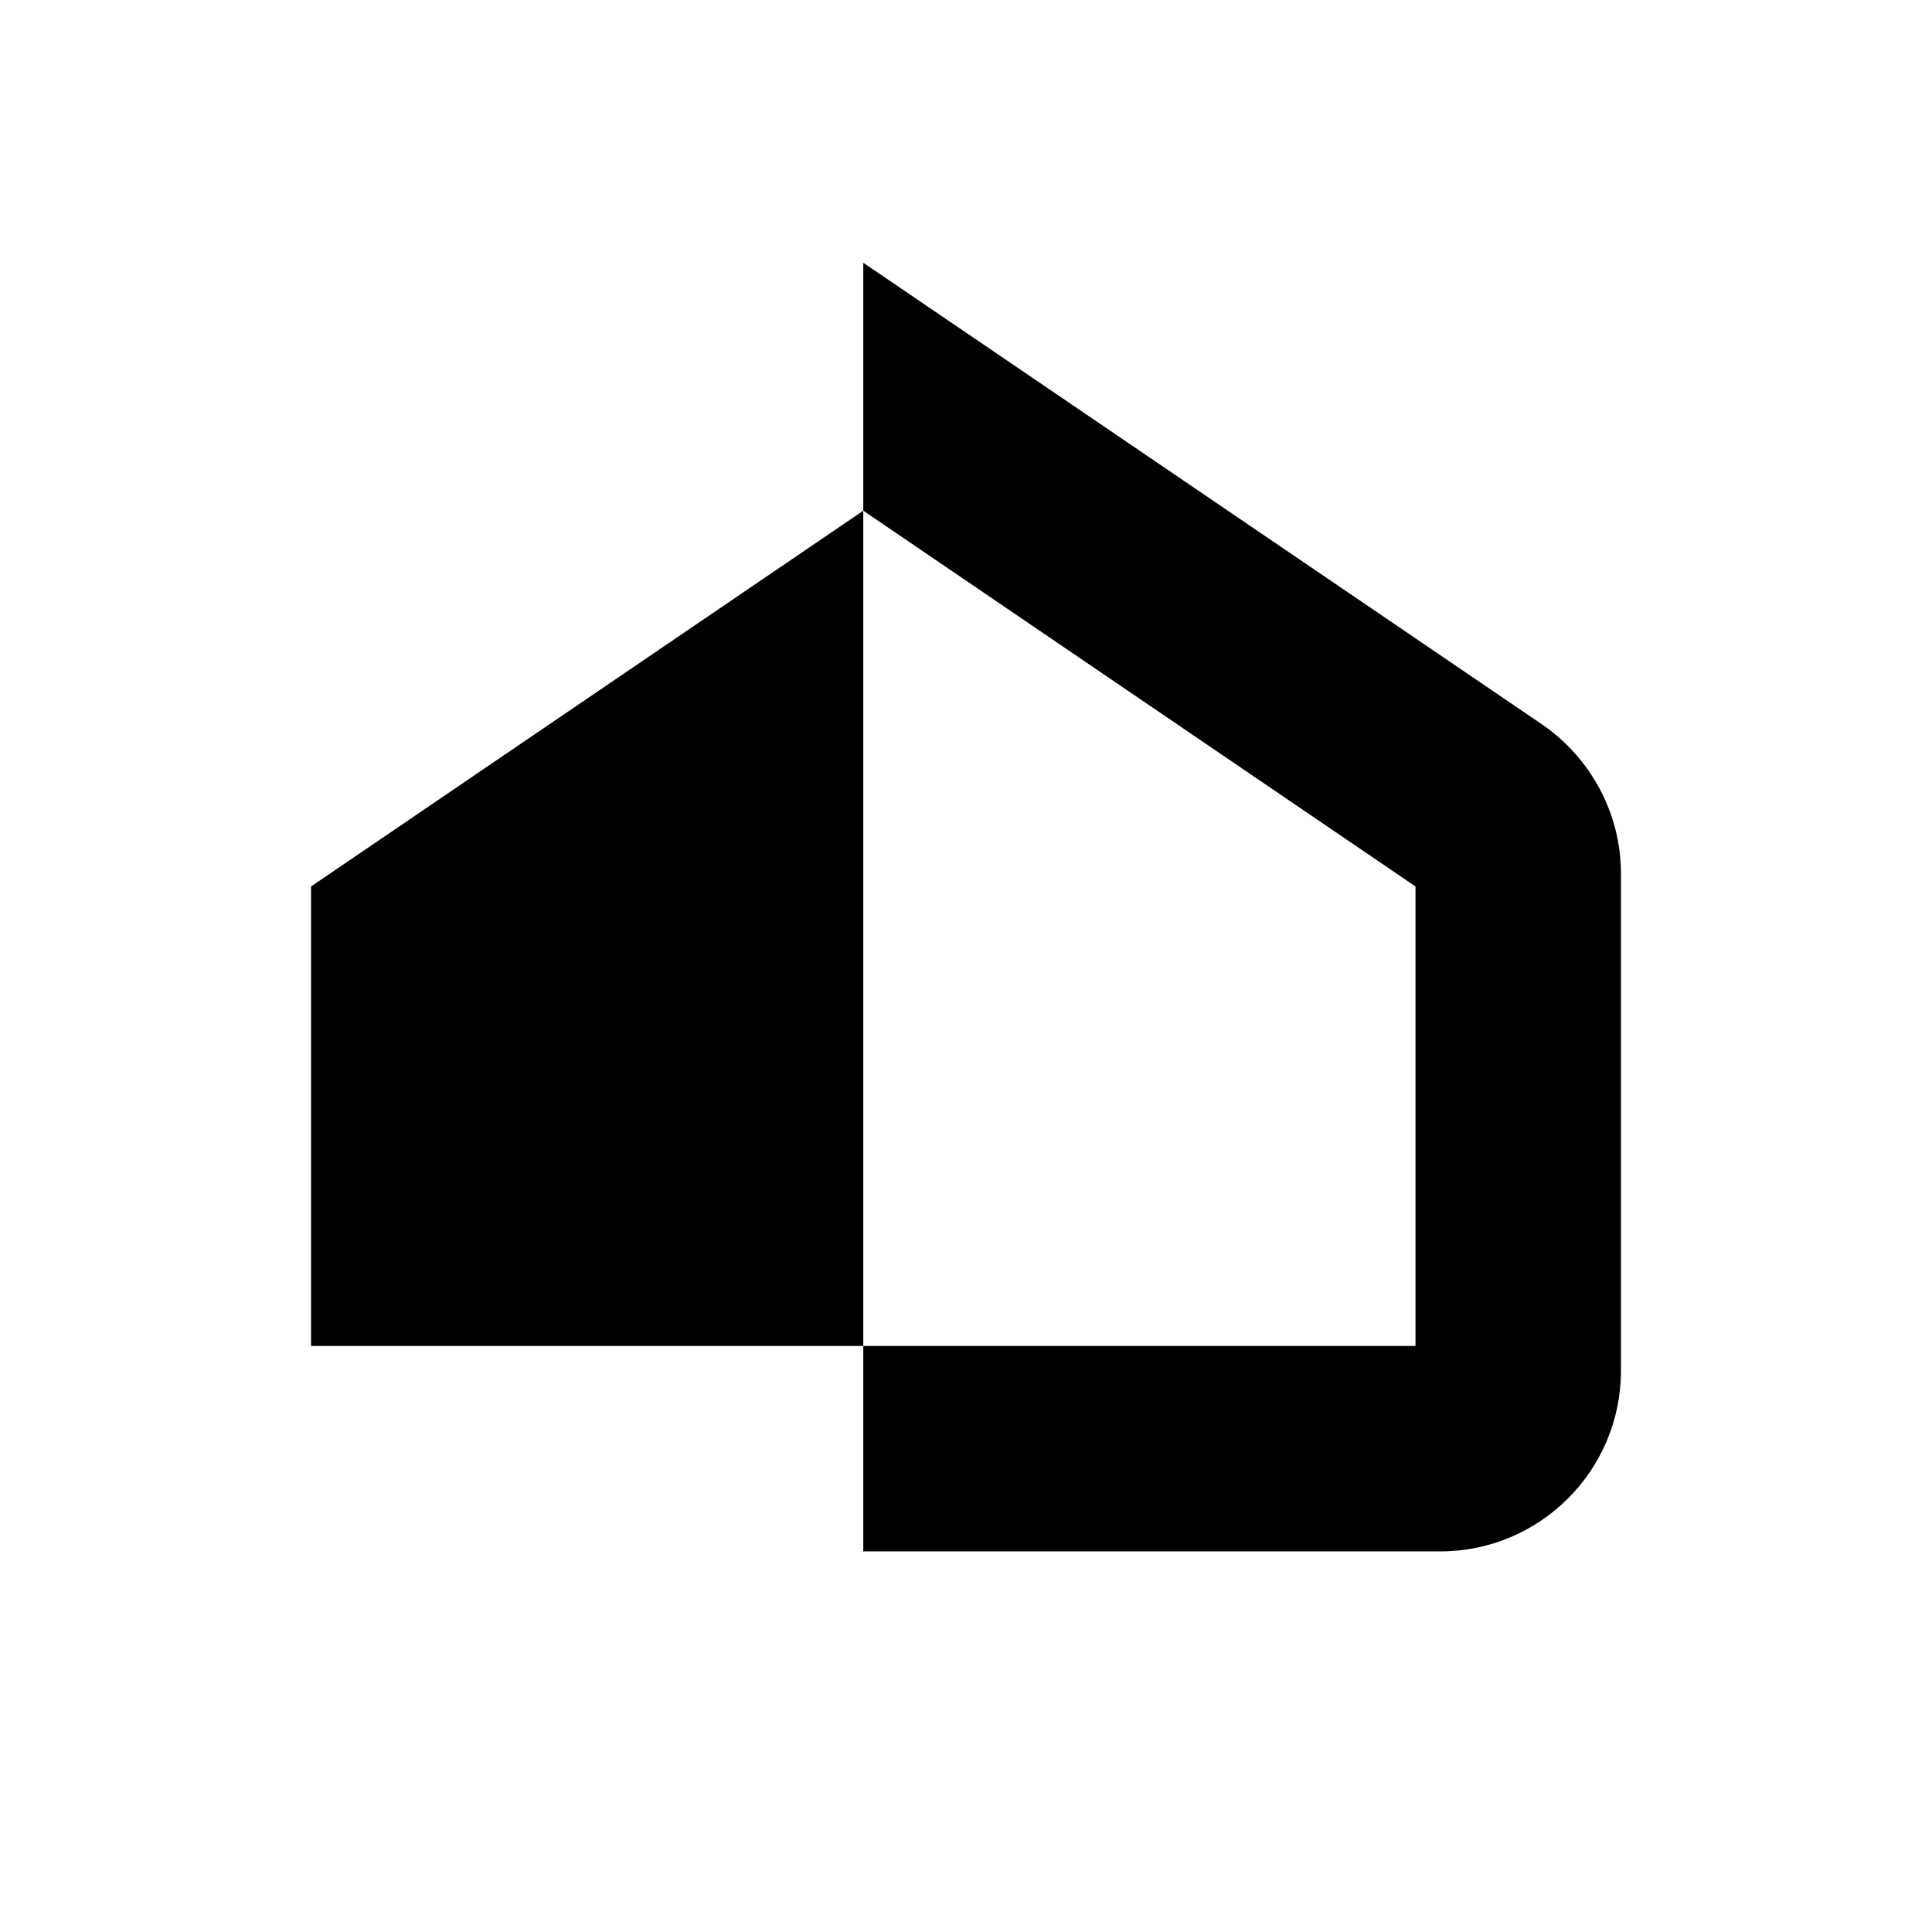
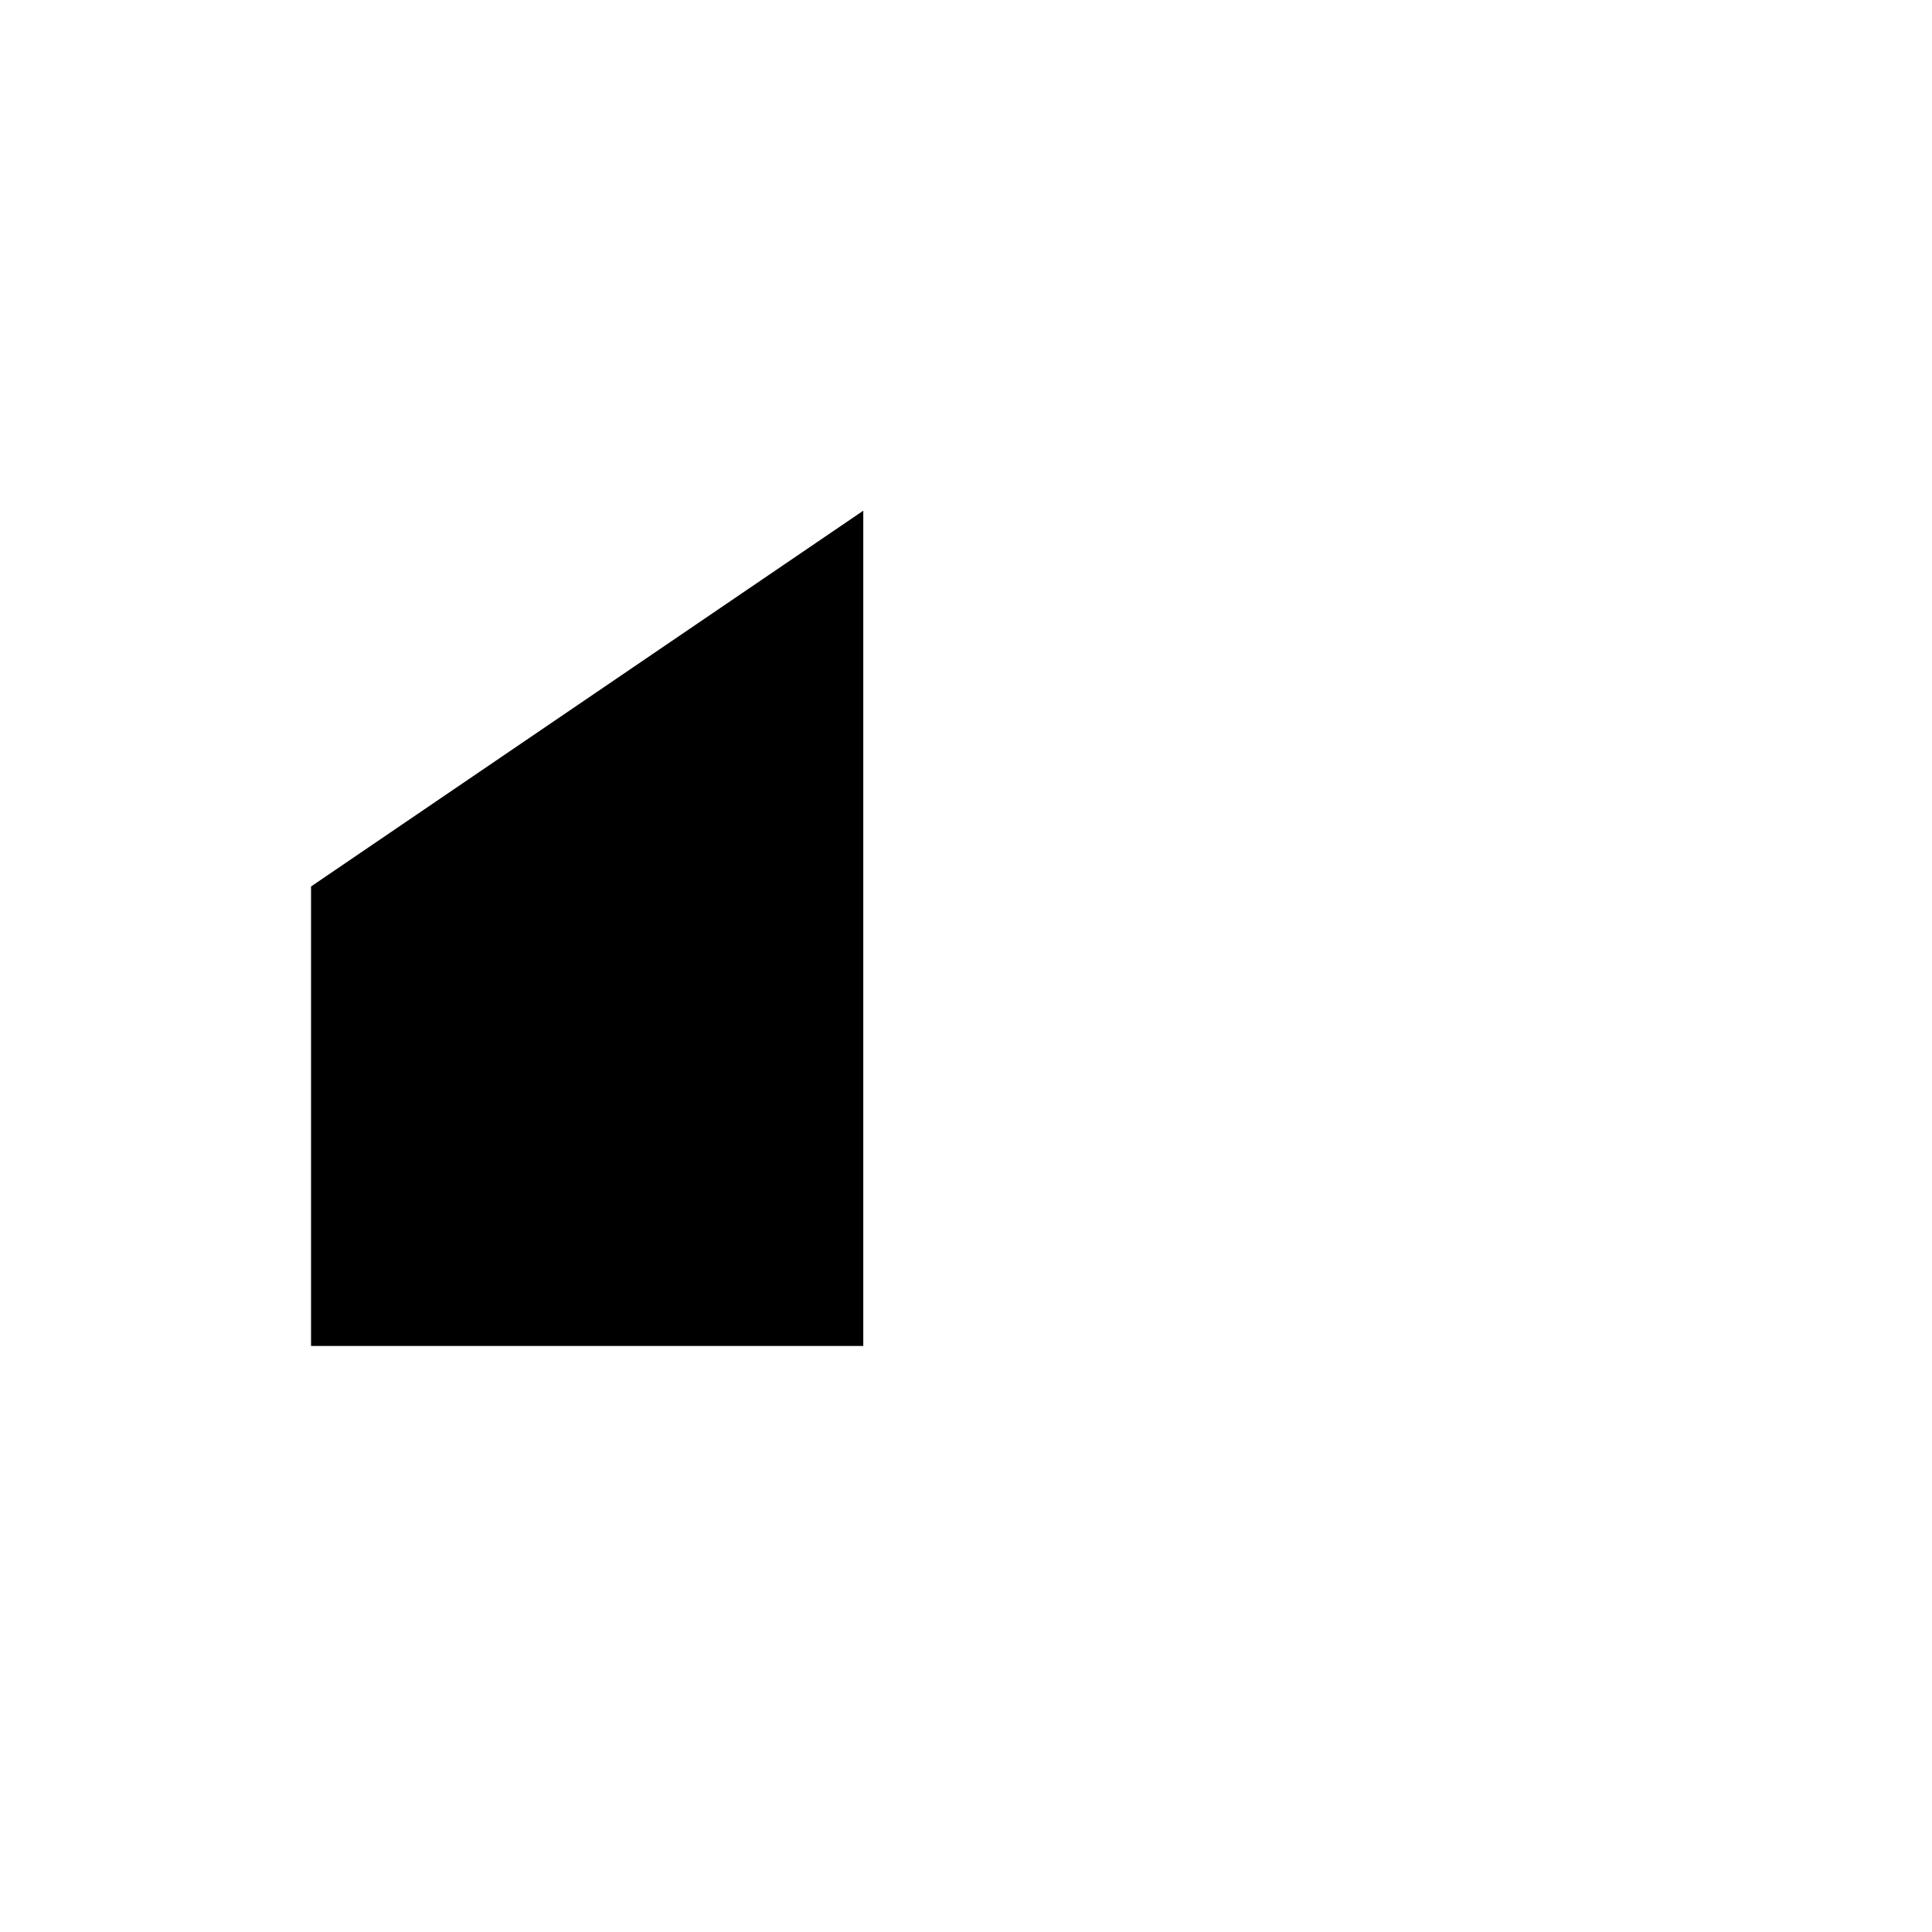
<svg xmlns="http://www.w3.org/2000/svg" id="Camada_2" data-name="Camada 2" viewBox="0 0 60 60">
  <defs>
    <style>
      .cls-1 {
        fill: #fff;
      }
    </style>
  </defs>
  <g id="Camada_1-2" data-name="Camada 1">
    <g>
      <rect class="cls-1" width="60" height="60" />
      <g>
-         <path d="M26.81,48.17v-6.37h17.15v-14.27l-17.15-11.67v-7.7l21.07,14.33c1.53,1.05,2.46,2.78,2.46,4.64v15.44c0,3.1-2.52,5.61-5.61,5.61h-17.92Z" />
        <path d="M26.81,41.8V15.86l-17.15,11.67v14.27h17.15Z" />
      </g>
    </g>
  </g>
</svg>